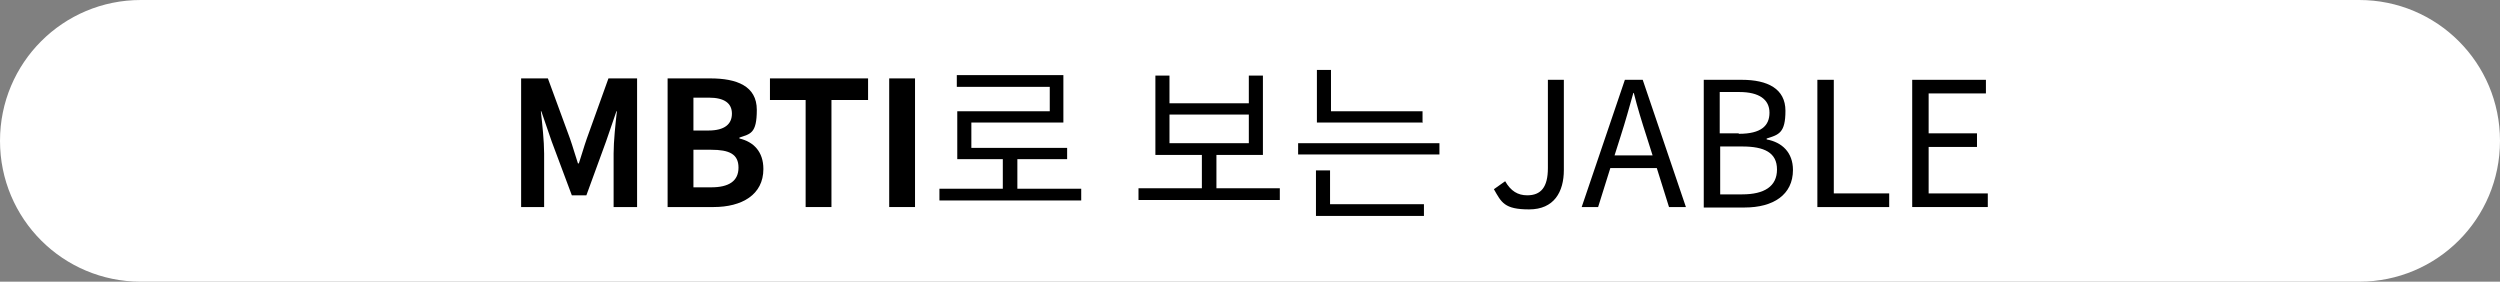
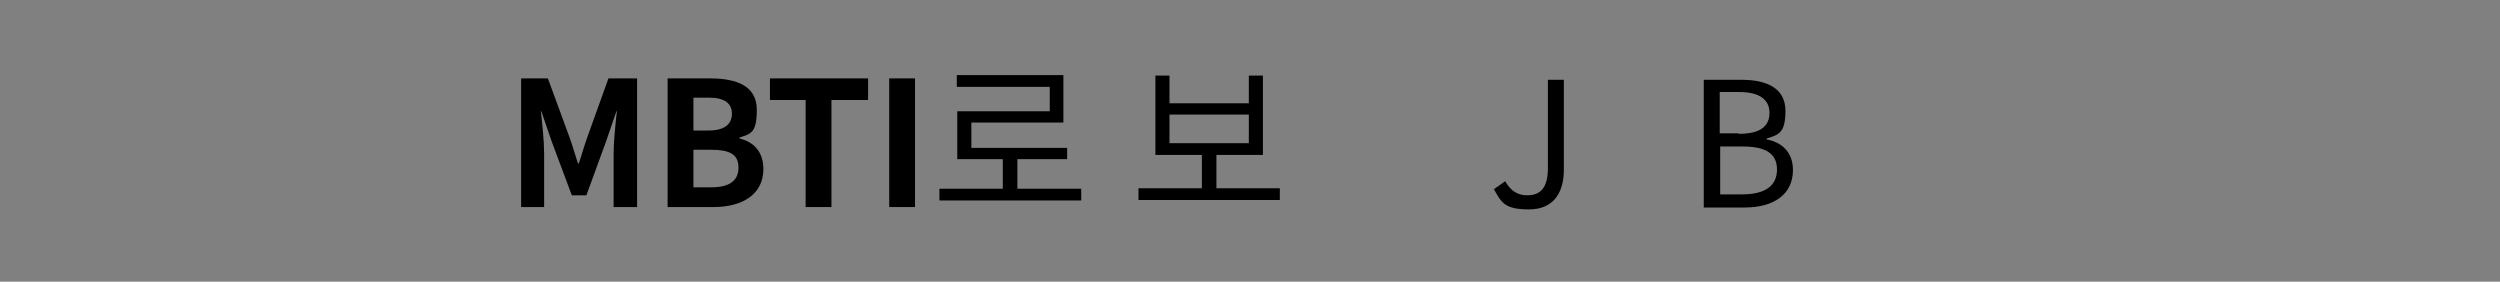
<svg xmlns="http://www.w3.org/2000/svg" id="_レイヤー_2" version="1.1" viewBox="0 0 532.5 60">
  <rect x="0" y="0" width="532.5" height="60" fill="#808080" stroke="none" />
  <defs>
    <style>
      .st0 {
        fill: #fff;
      }
    </style>
  </defs>
  <g id="_文字">
-     <path class="st0" d="M30,0h472.5c16.6,0,30,13.4,30,30h0c0,16.6-13.4,30-30,30H30C13.4,60,0,46.6,0,30h0C0,13.4,13.4,0,30,0Z" />
-   </g>
+     </g>
  <g>
    <path d="M110.6,16.7h6.1l4.7,12.8c.6,1.7,1.1,3.5,1.7,5.3h.2c.6-1.8,1.1-3.6,1.7-5.3l4.6-12.8h6.1v27.4h-5v-11.4c0-2.6.4-6.4.7-9h-.1l-2.2,6.4-4.2,11.5h-3.1l-4.3-11.5-2.2-6.4h-.1c.3,2.6.7,6.4.7,9v11.4h-4.9v-27.4Z" />
    <path d="M142.2,16.7h9.1c5.6,0,9.9,1.6,9.9,6.7s-1.4,5.1-3.7,5.9v.2c3,.7,5.1,2.8,5.1,6.5,0,5.5-4.6,8.1-10.6,8.1h-9.8v-27.4ZM150.9,27.8c3.5,0,5-1.4,5-3.6s-1.6-3.4-4.9-3.4h-3.3v7h3.2ZM151.5,39.9c3.7,0,5.8-1.3,5.8-4.2s-2-3.8-5.8-3.8h-3.8v8h3.8Z" />
    <path d="M171.7,21.3h-7.7v-4.6h20.9v4.6h-7.8v22.8h-5.5v-22.8Z" />
    <path d="M189.4,16.7h5.5v27.4h-5.5v-27.4Z" />
    <path d="M230.3,40.2v2.5h-30.2v-2.5h13.5v-6.3h-9.7v-10.2h19.7v-5.2h-19.8v-2.5h22.7v10.1h-19.6v5.4h20.4v2.4h-10.6v6.3h13.6Z" />
    <path d="M272.6,40.1v2.5h-30.1v-2.5h13.5v-7.1h-9.9v-16.9h3v5.9h16.9v-5.9h3v16.9h-9.9v7.1h13.5ZM249.1,30.5h16.9v-6.1h-16.9v6.1Z" />
-     <path d="M306.6,30.5v2.4h-30.1v-2.4h30.1ZM283.4,43.5h19.9v2.5h-23v-9.7h3v7.2ZM303.1,26.1h-22.6v-11.2h3v8.8h19.5v2.5Z" />
    <path d="M318.2,40.3l2.4-1.7c1.2,2.1,2.7,3,4.7,3,2.9,0,4.4-1.7,4.4-5.8v-18.8h3.4v19.2c0,4.7-2.1,8.4-7.4,8.4s-5.9-1.5-7.5-4.3Z" />
-     <path d="M352.9,35.8h-9.9l-2.6,8.3h-3.5l9.2-27.1h3.8l9.2,27.1h-3.6l-2.6-8.3ZM352,33.1l-1.3-4.1c-1-3.1-1.9-6-2.7-9.2h-.1c-.9,3.2-1.7,6.1-2.7,9.2l-1.3,4.1h8.2Z" />
    <path d="M362.9,17h8.1c5.5,0,9.3,1.9,9.3,6.6s-1.4,5.1-4,5.9v.2c3.3.6,5.6,2.8,5.6,6.5,0,5.3-4.2,8-10.3,8h-8.7v-27.1ZM370.4,28.5c4.7,0,6.5-1.7,6.5-4.5s-2.2-4.4-6.4-4.4h-4.2v8.8h4ZM371.1,41.4c4.7,0,7.4-1.7,7.4-5.3s-2.7-4.9-7.4-4.9h-4.7v10.2h4.7Z" />
-     <path d="M387.2,17h3.4v24.2h11.8v2.9h-15.3v-27.1Z" />
-     <path d="M407.3,17h15.7v2.9h-12.2v8.5h10.3v2.9h-10.3v9.9h12.6v2.9h-16.1v-27.1Z" />
  </g>
</svg>